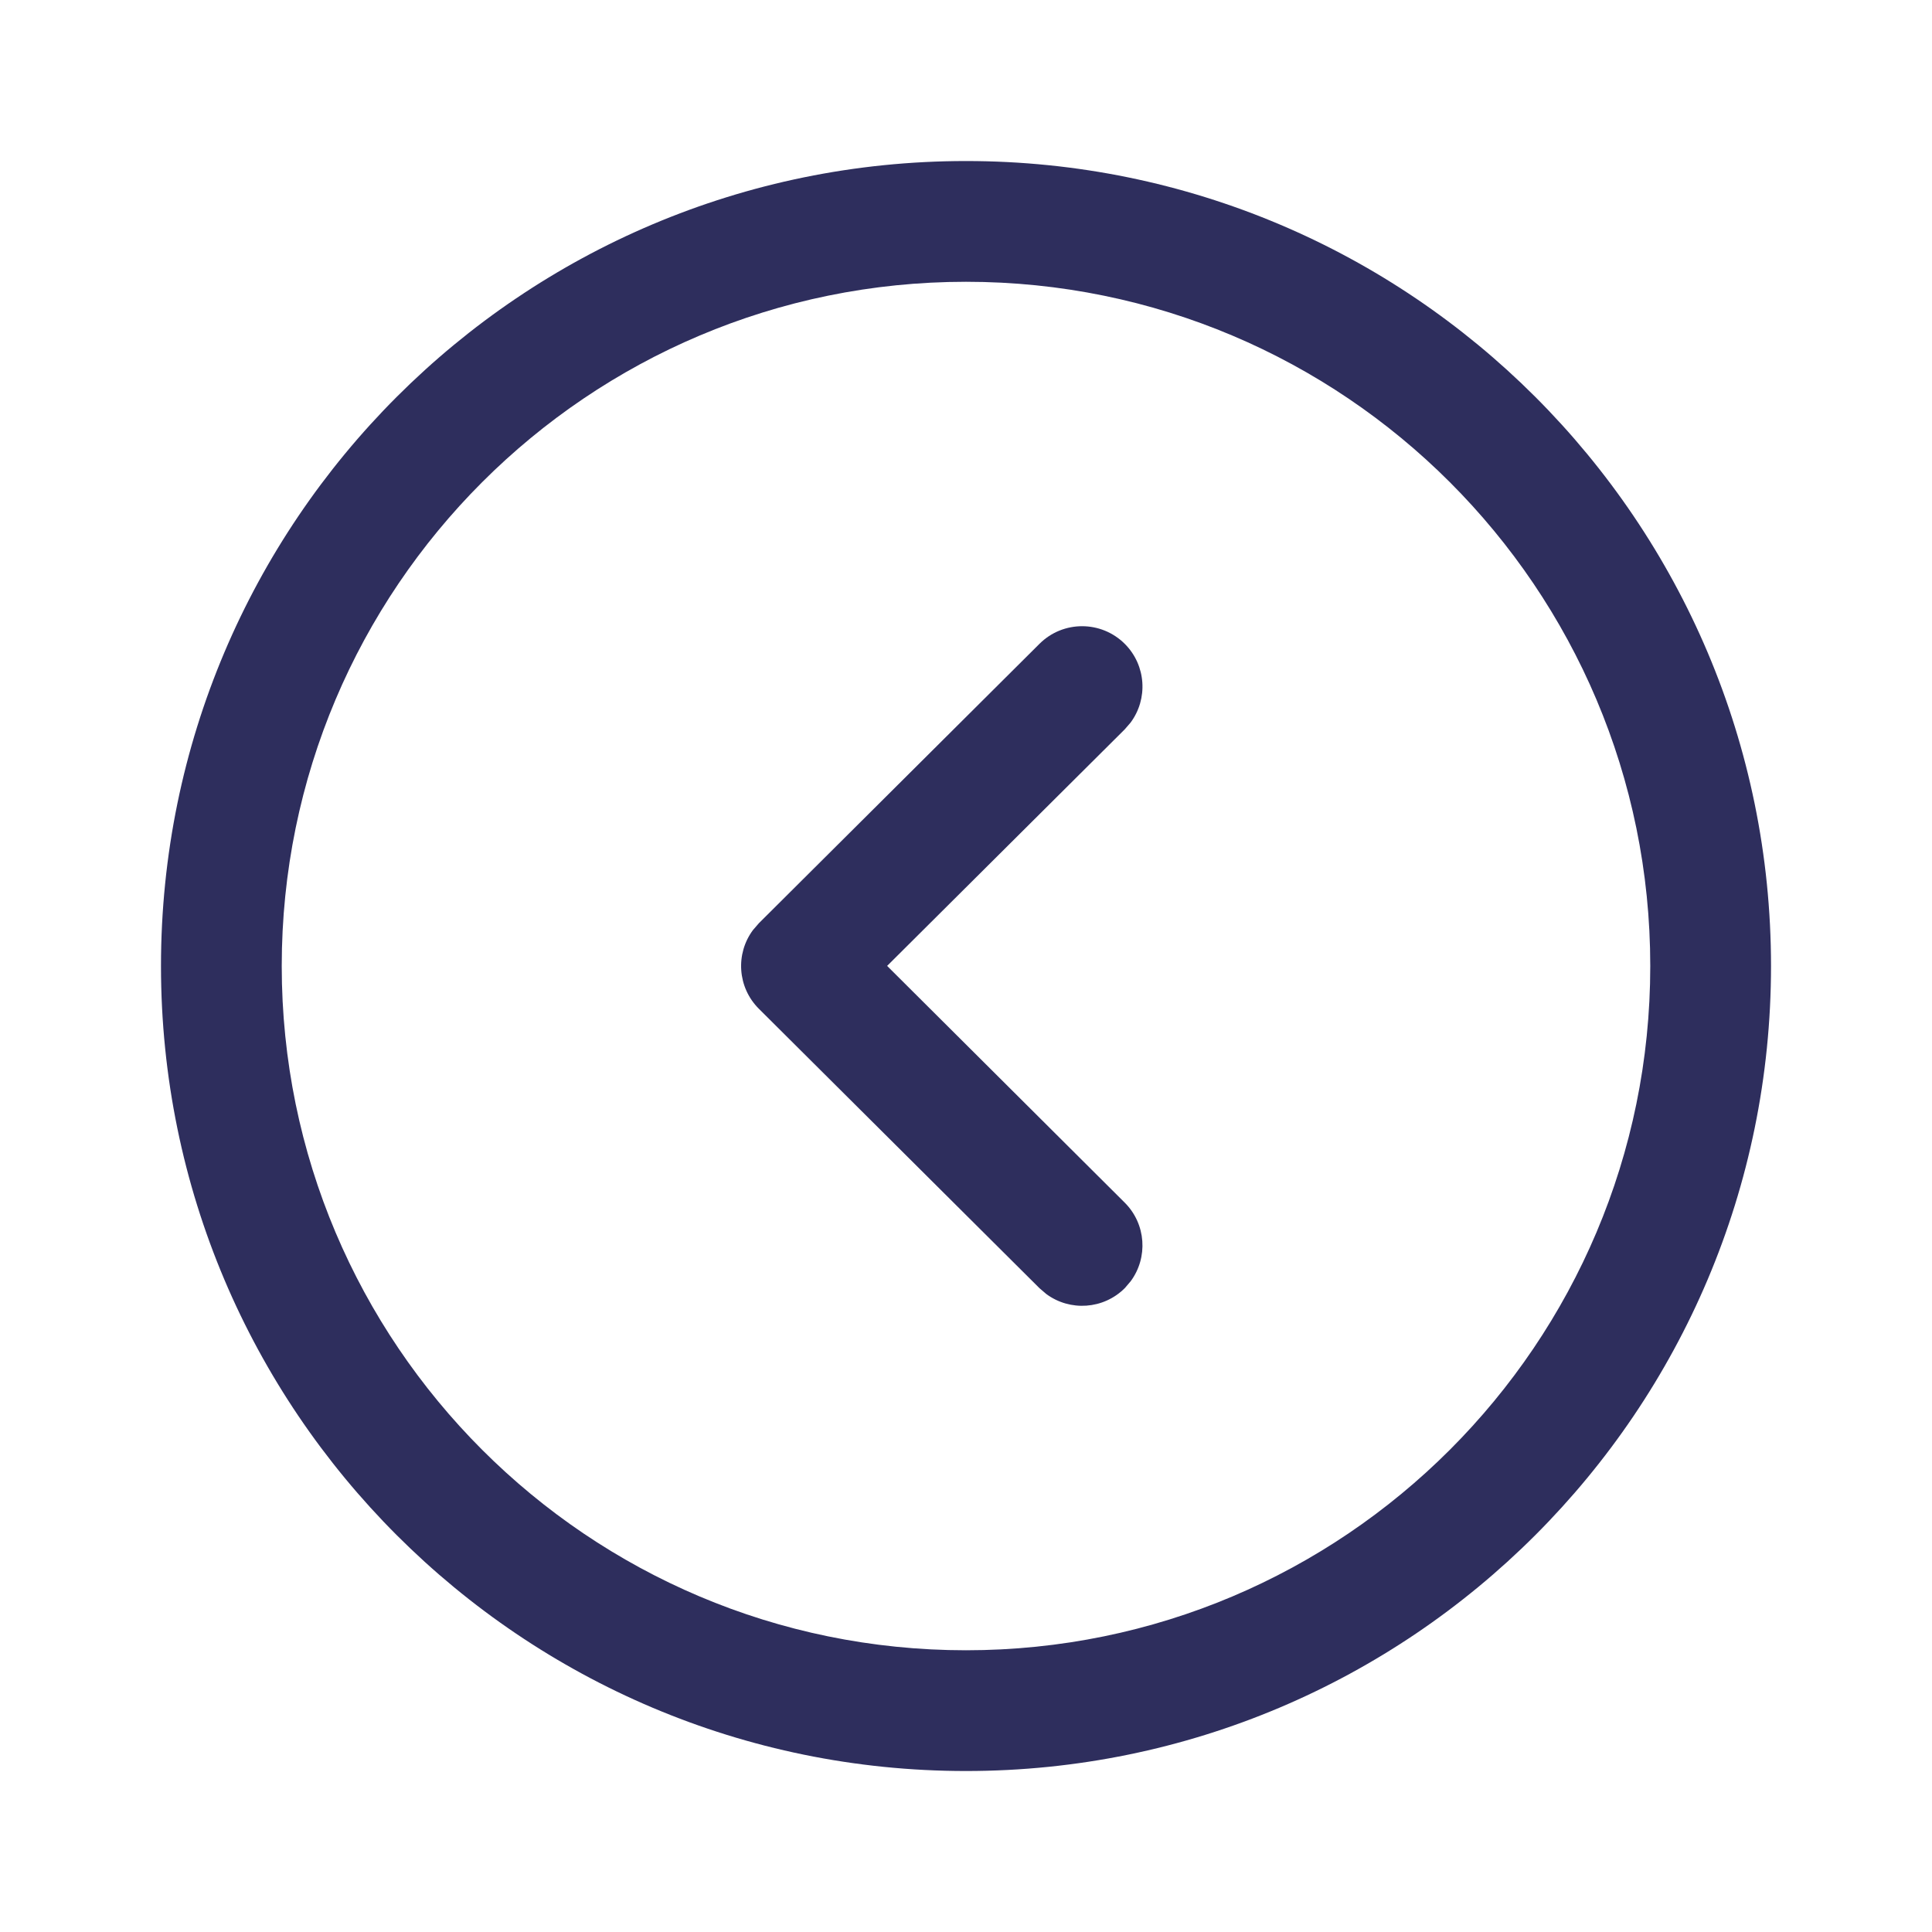
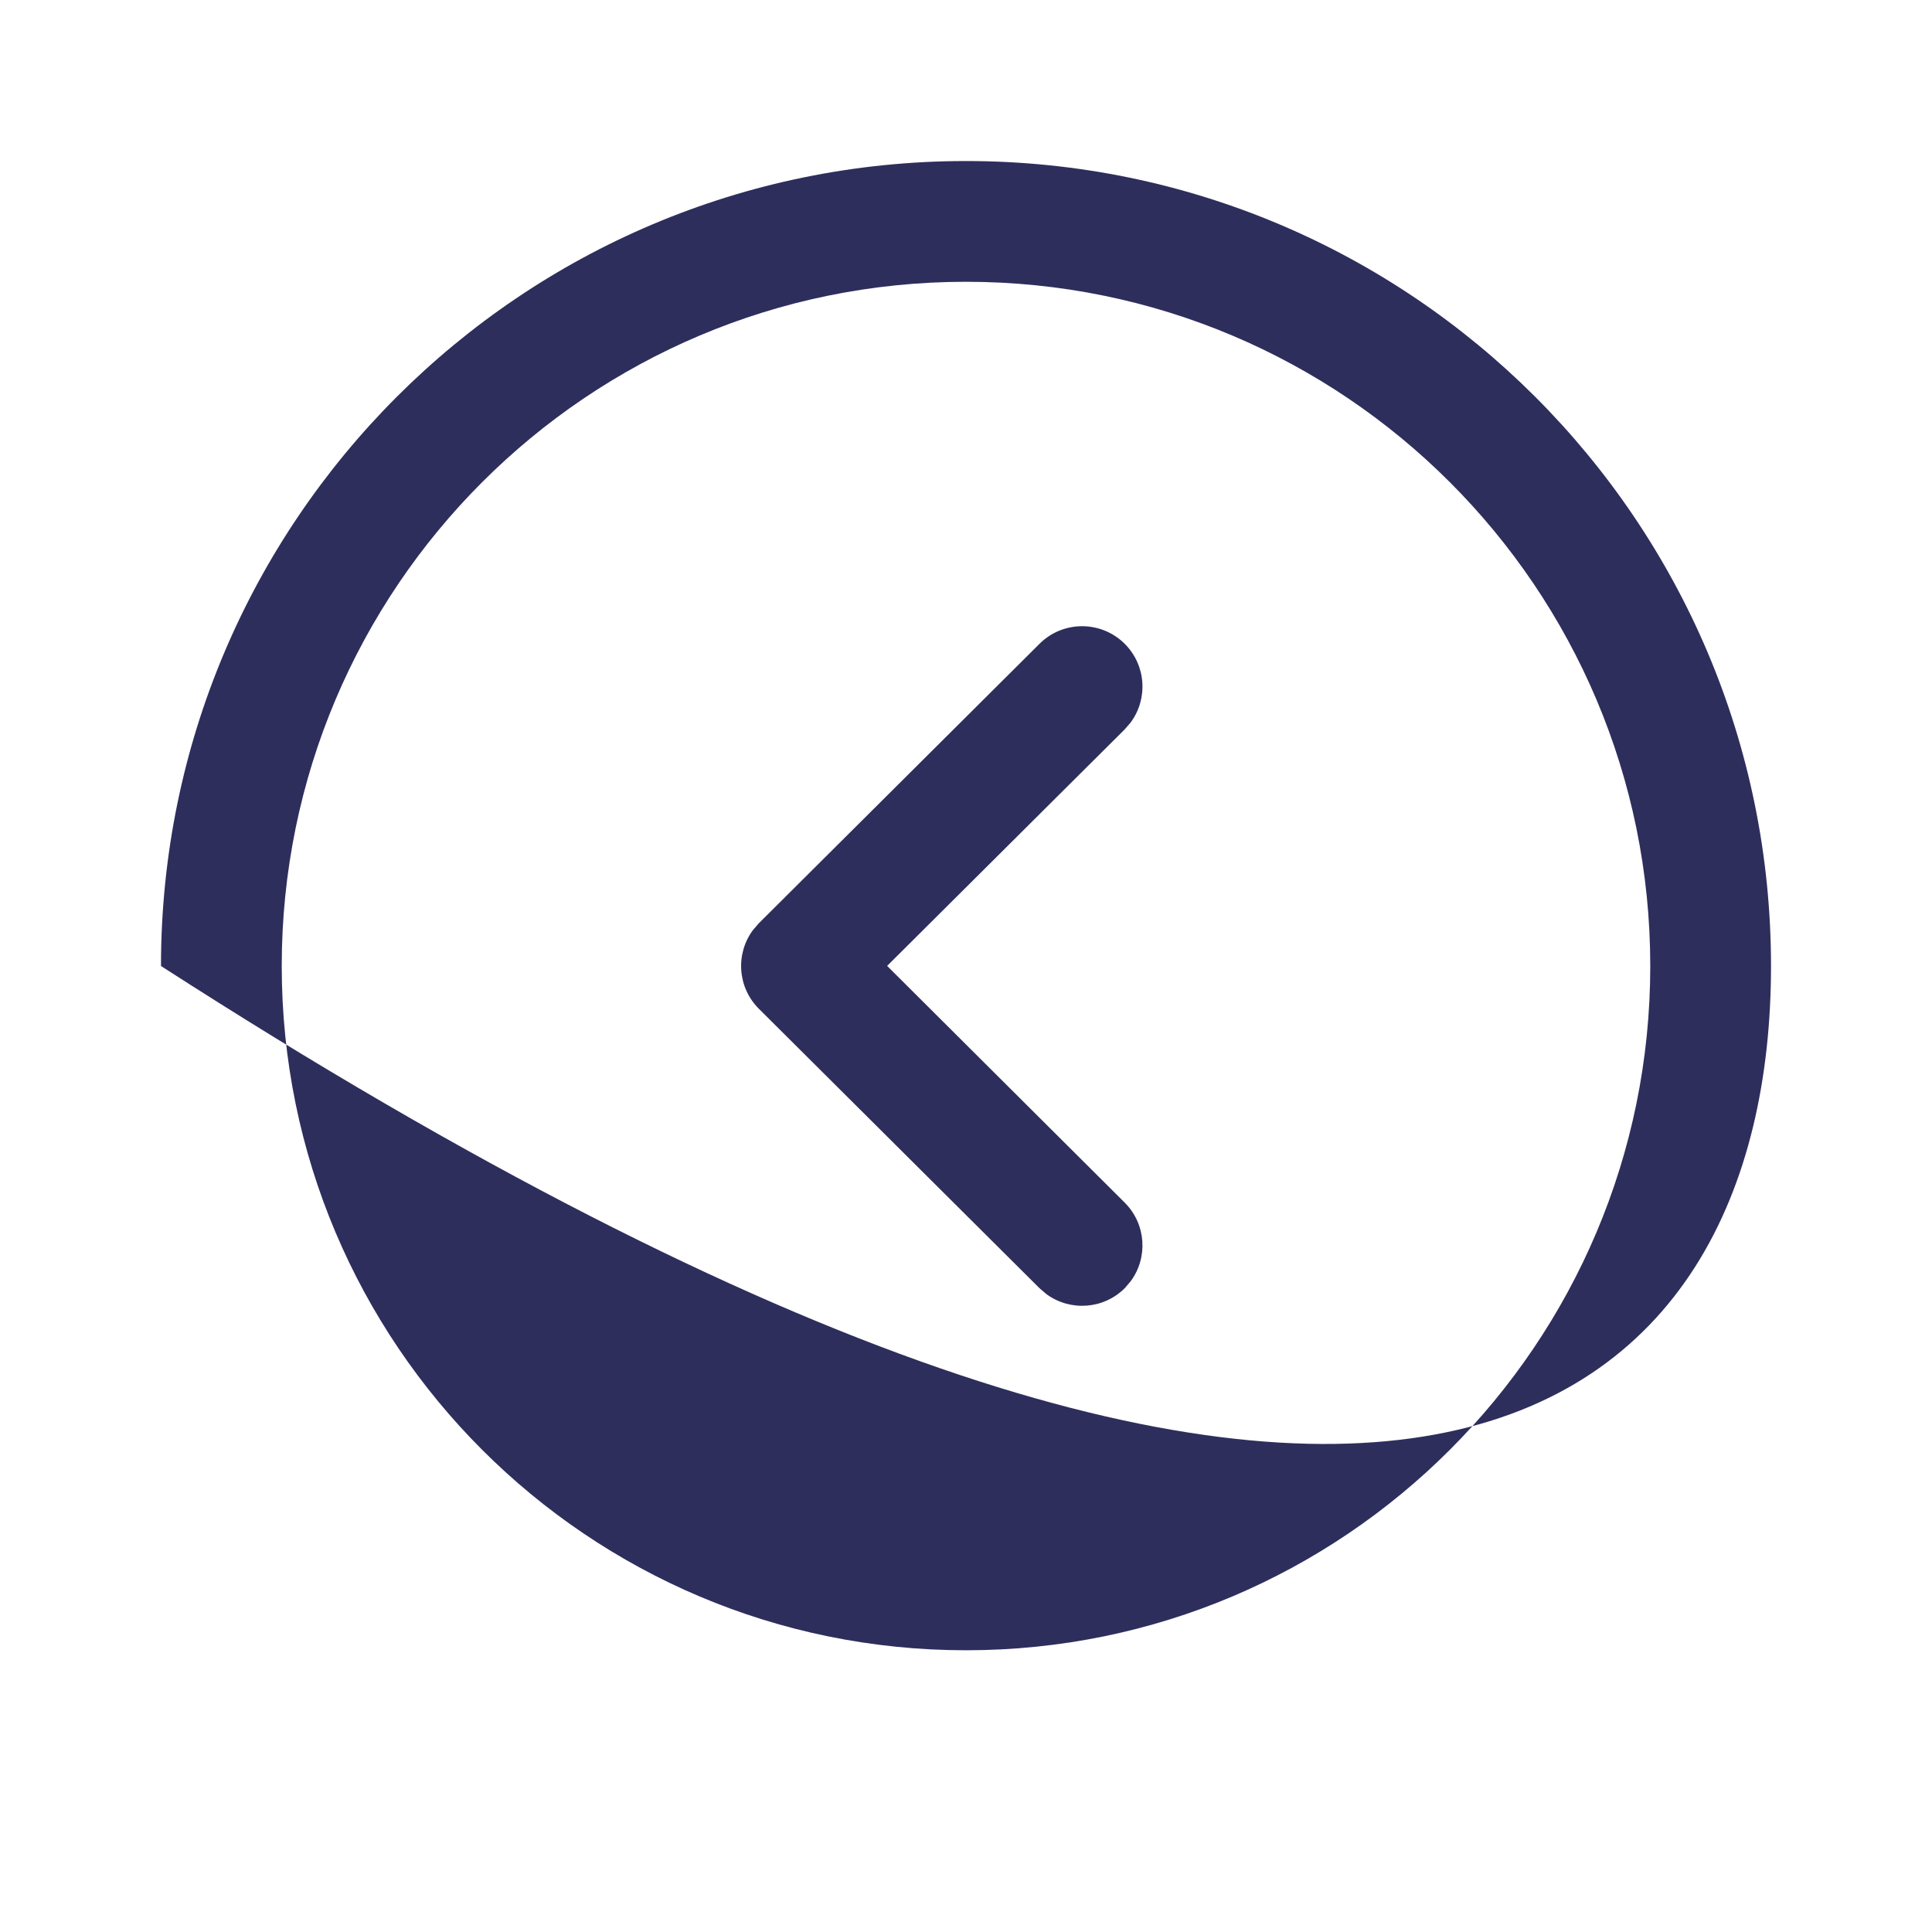
<svg xmlns="http://www.w3.org/2000/svg" width="40" height="40" viewBox="0 0 40 40" fill="none">
-   <path fill-rule="evenodd" clip-rule="evenodd" d="M36.667 20C36.667 10.796 29.204 3.334 20 3.334C10.796 3.334 3.333 10.796 3.333 20C3.333 29.204 10.796 36.667 20 36.667C29.204 36.667 36.667 29.204 36.667 20ZM34.167 20C34.167 27.823 27.823 34.167 20 34.167C12.177 34.167 5.833 27.823 5.833 20C5.833 12.176 12.176 5.834 20 5.834C27.824 5.834 34.167 12.176 34.167 20ZM23.407 14.961C23.771 14.472 23.732 13.778 23.29 13.333C22.802 12.844 22.011 12.842 21.522 13.329L15.712 19.114L15.59 19.255C15.225 19.745 15.266 20.442 15.712 20.886L21.522 26.671L21.662 26.791C22.152 27.154 22.847 27.112 23.29 26.667L23.41 26.526C23.772 26.036 23.73 25.342 23.286 24.899L18.367 19.998L23.286 15.101L23.407 14.961Z" fill="#2E2E5D" />
+   <path fill-rule="evenodd" clip-rule="evenodd" d="M36.667 20C36.667 10.796 29.204 3.334 20 3.334C10.796 3.334 3.333 10.796 3.333 20C29.204 36.667 36.667 29.204 36.667 20ZM34.167 20C34.167 27.823 27.823 34.167 20 34.167C12.177 34.167 5.833 27.823 5.833 20C5.833 12.176 12.176 5.834 20 5.834C27.824 5.834 34.167 12.176 34.167 20ZM23.407 14.961C23.771 14.472 23.732 13.778 23.29 13.333C22.802 12.844 22.011 12.842 21.522 13.329L15.712 19.114L15.59 19.255C15.225 19.745 15.266 20.442 15.712 20.886L21.522 26.671L21.662 26.791C22.152 27.154 22.847 27.112 23.29 26.667L23.41 26.526C23.772 26.036 23.73 25.342 23.286 24.899L18.367 19.998L23.286 15.101L23.407 14.961Z" fill="#2E2E5D" />
</svg>